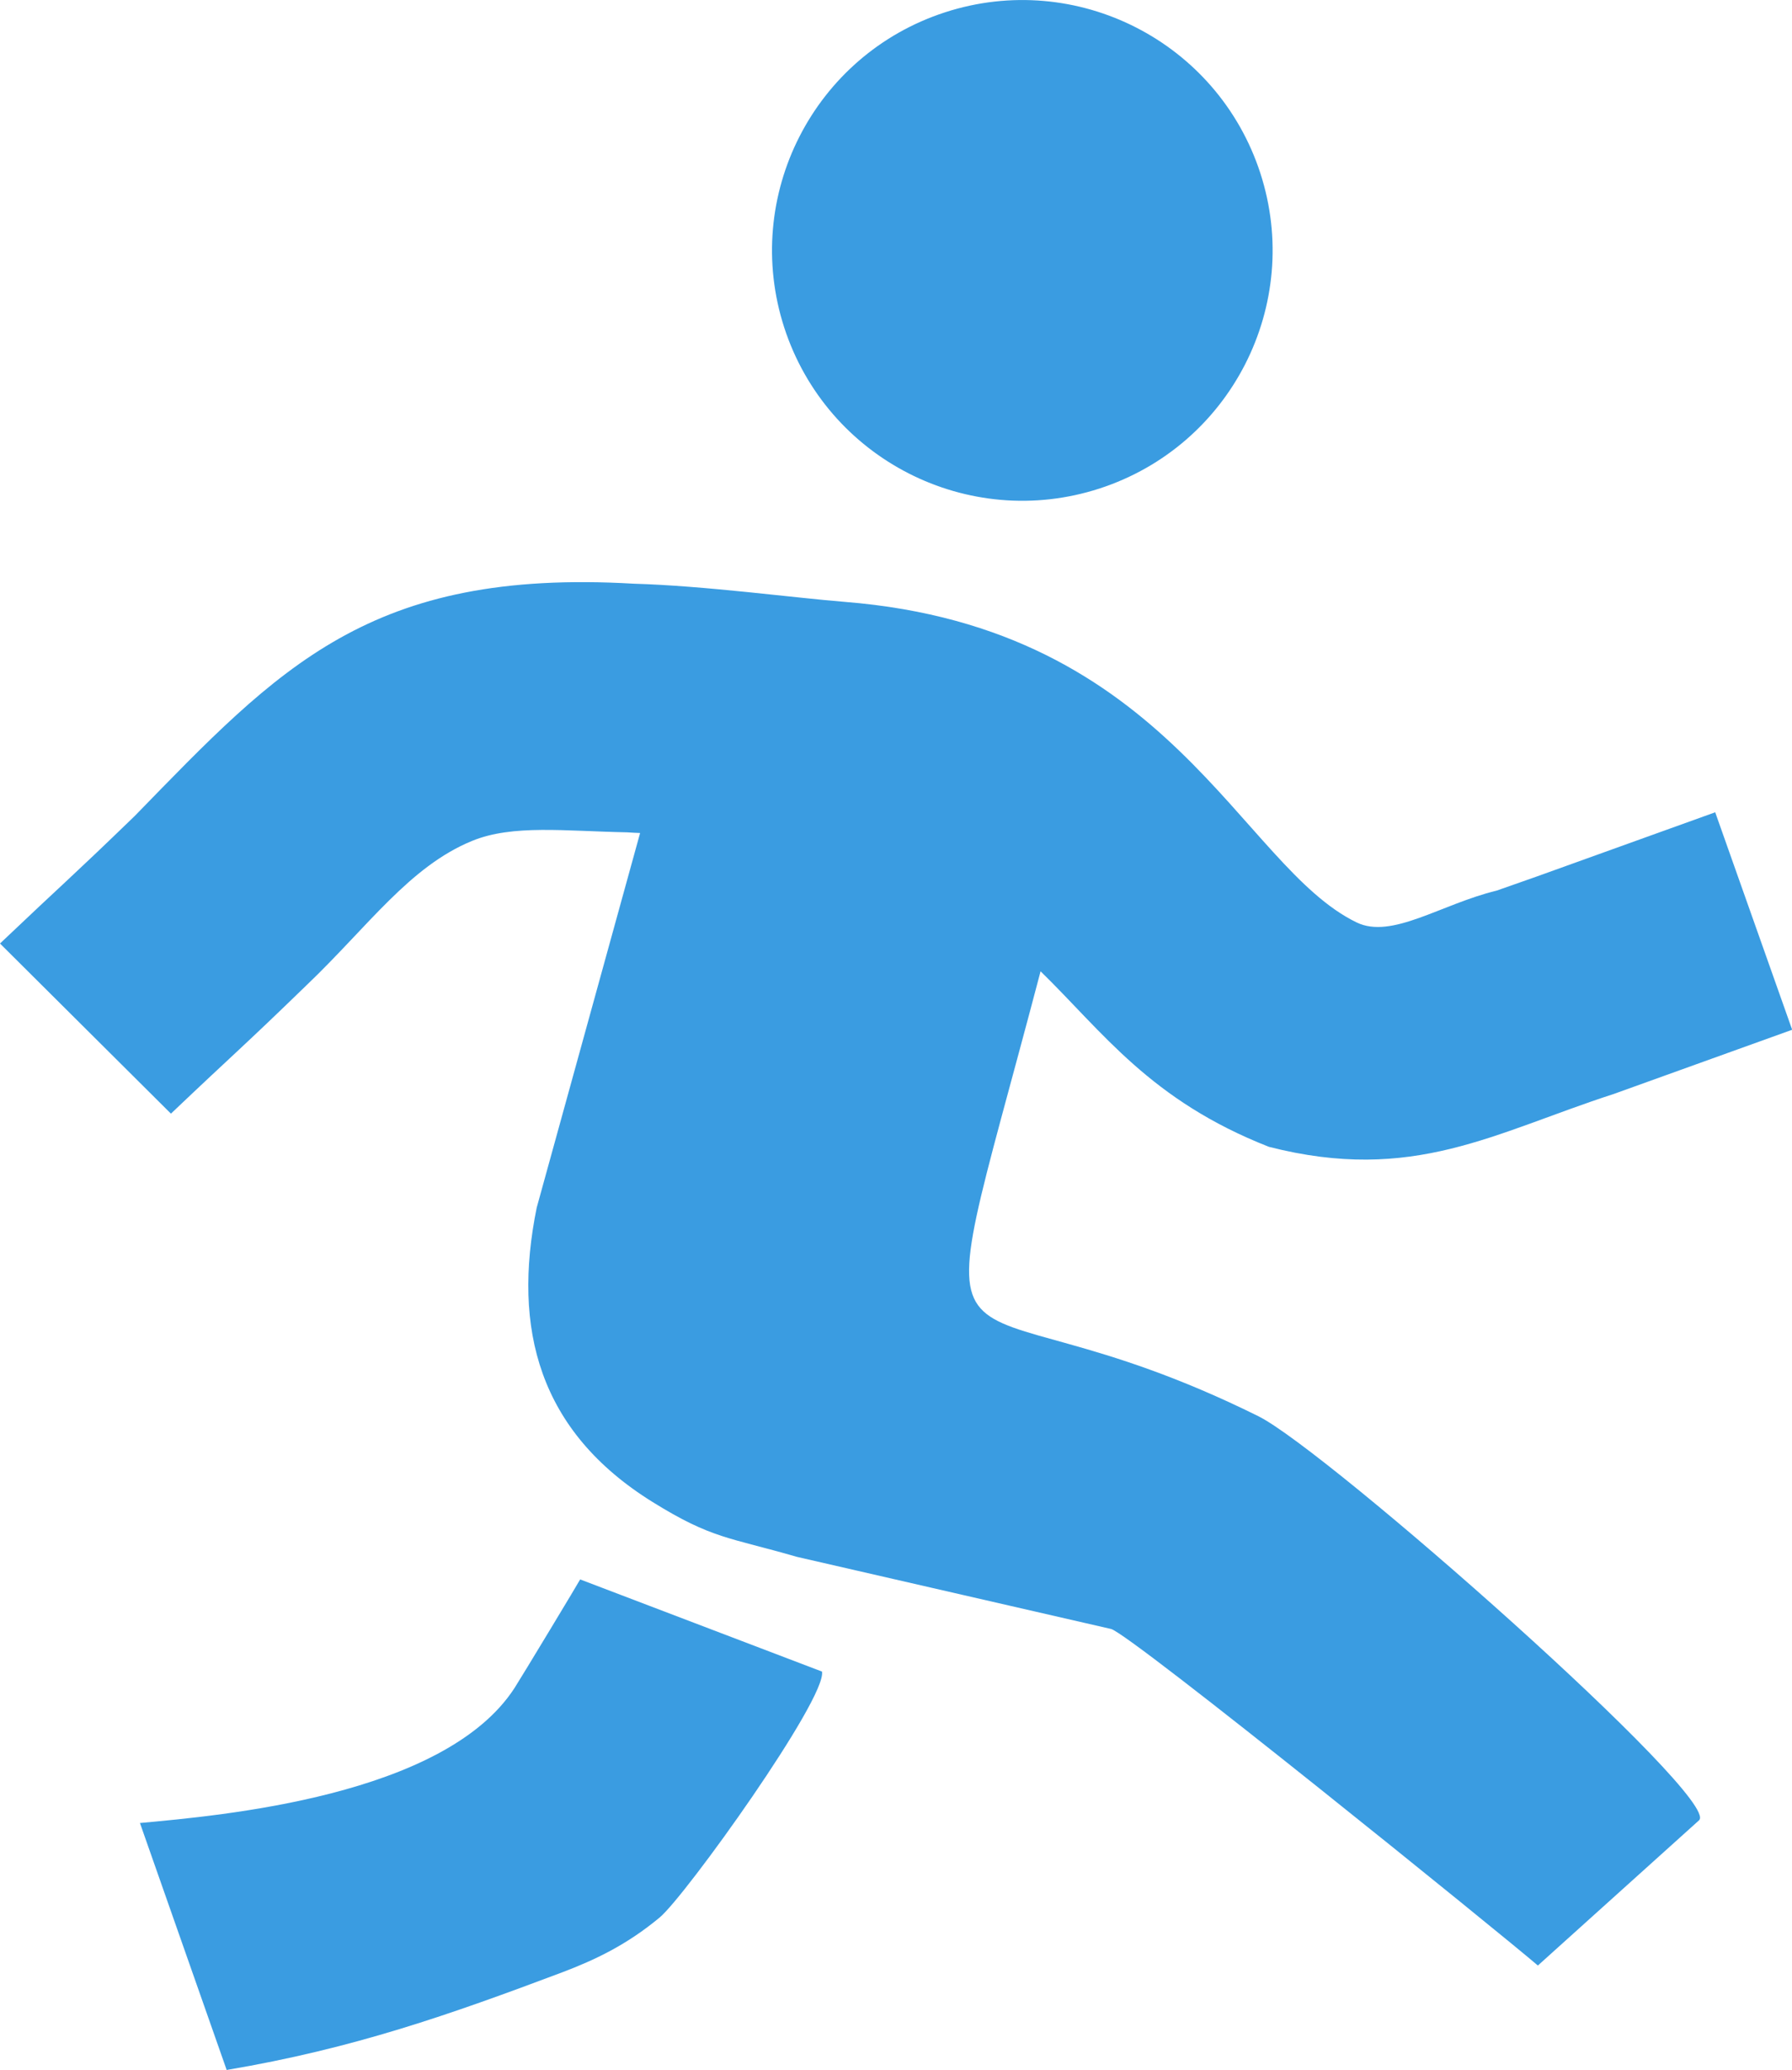
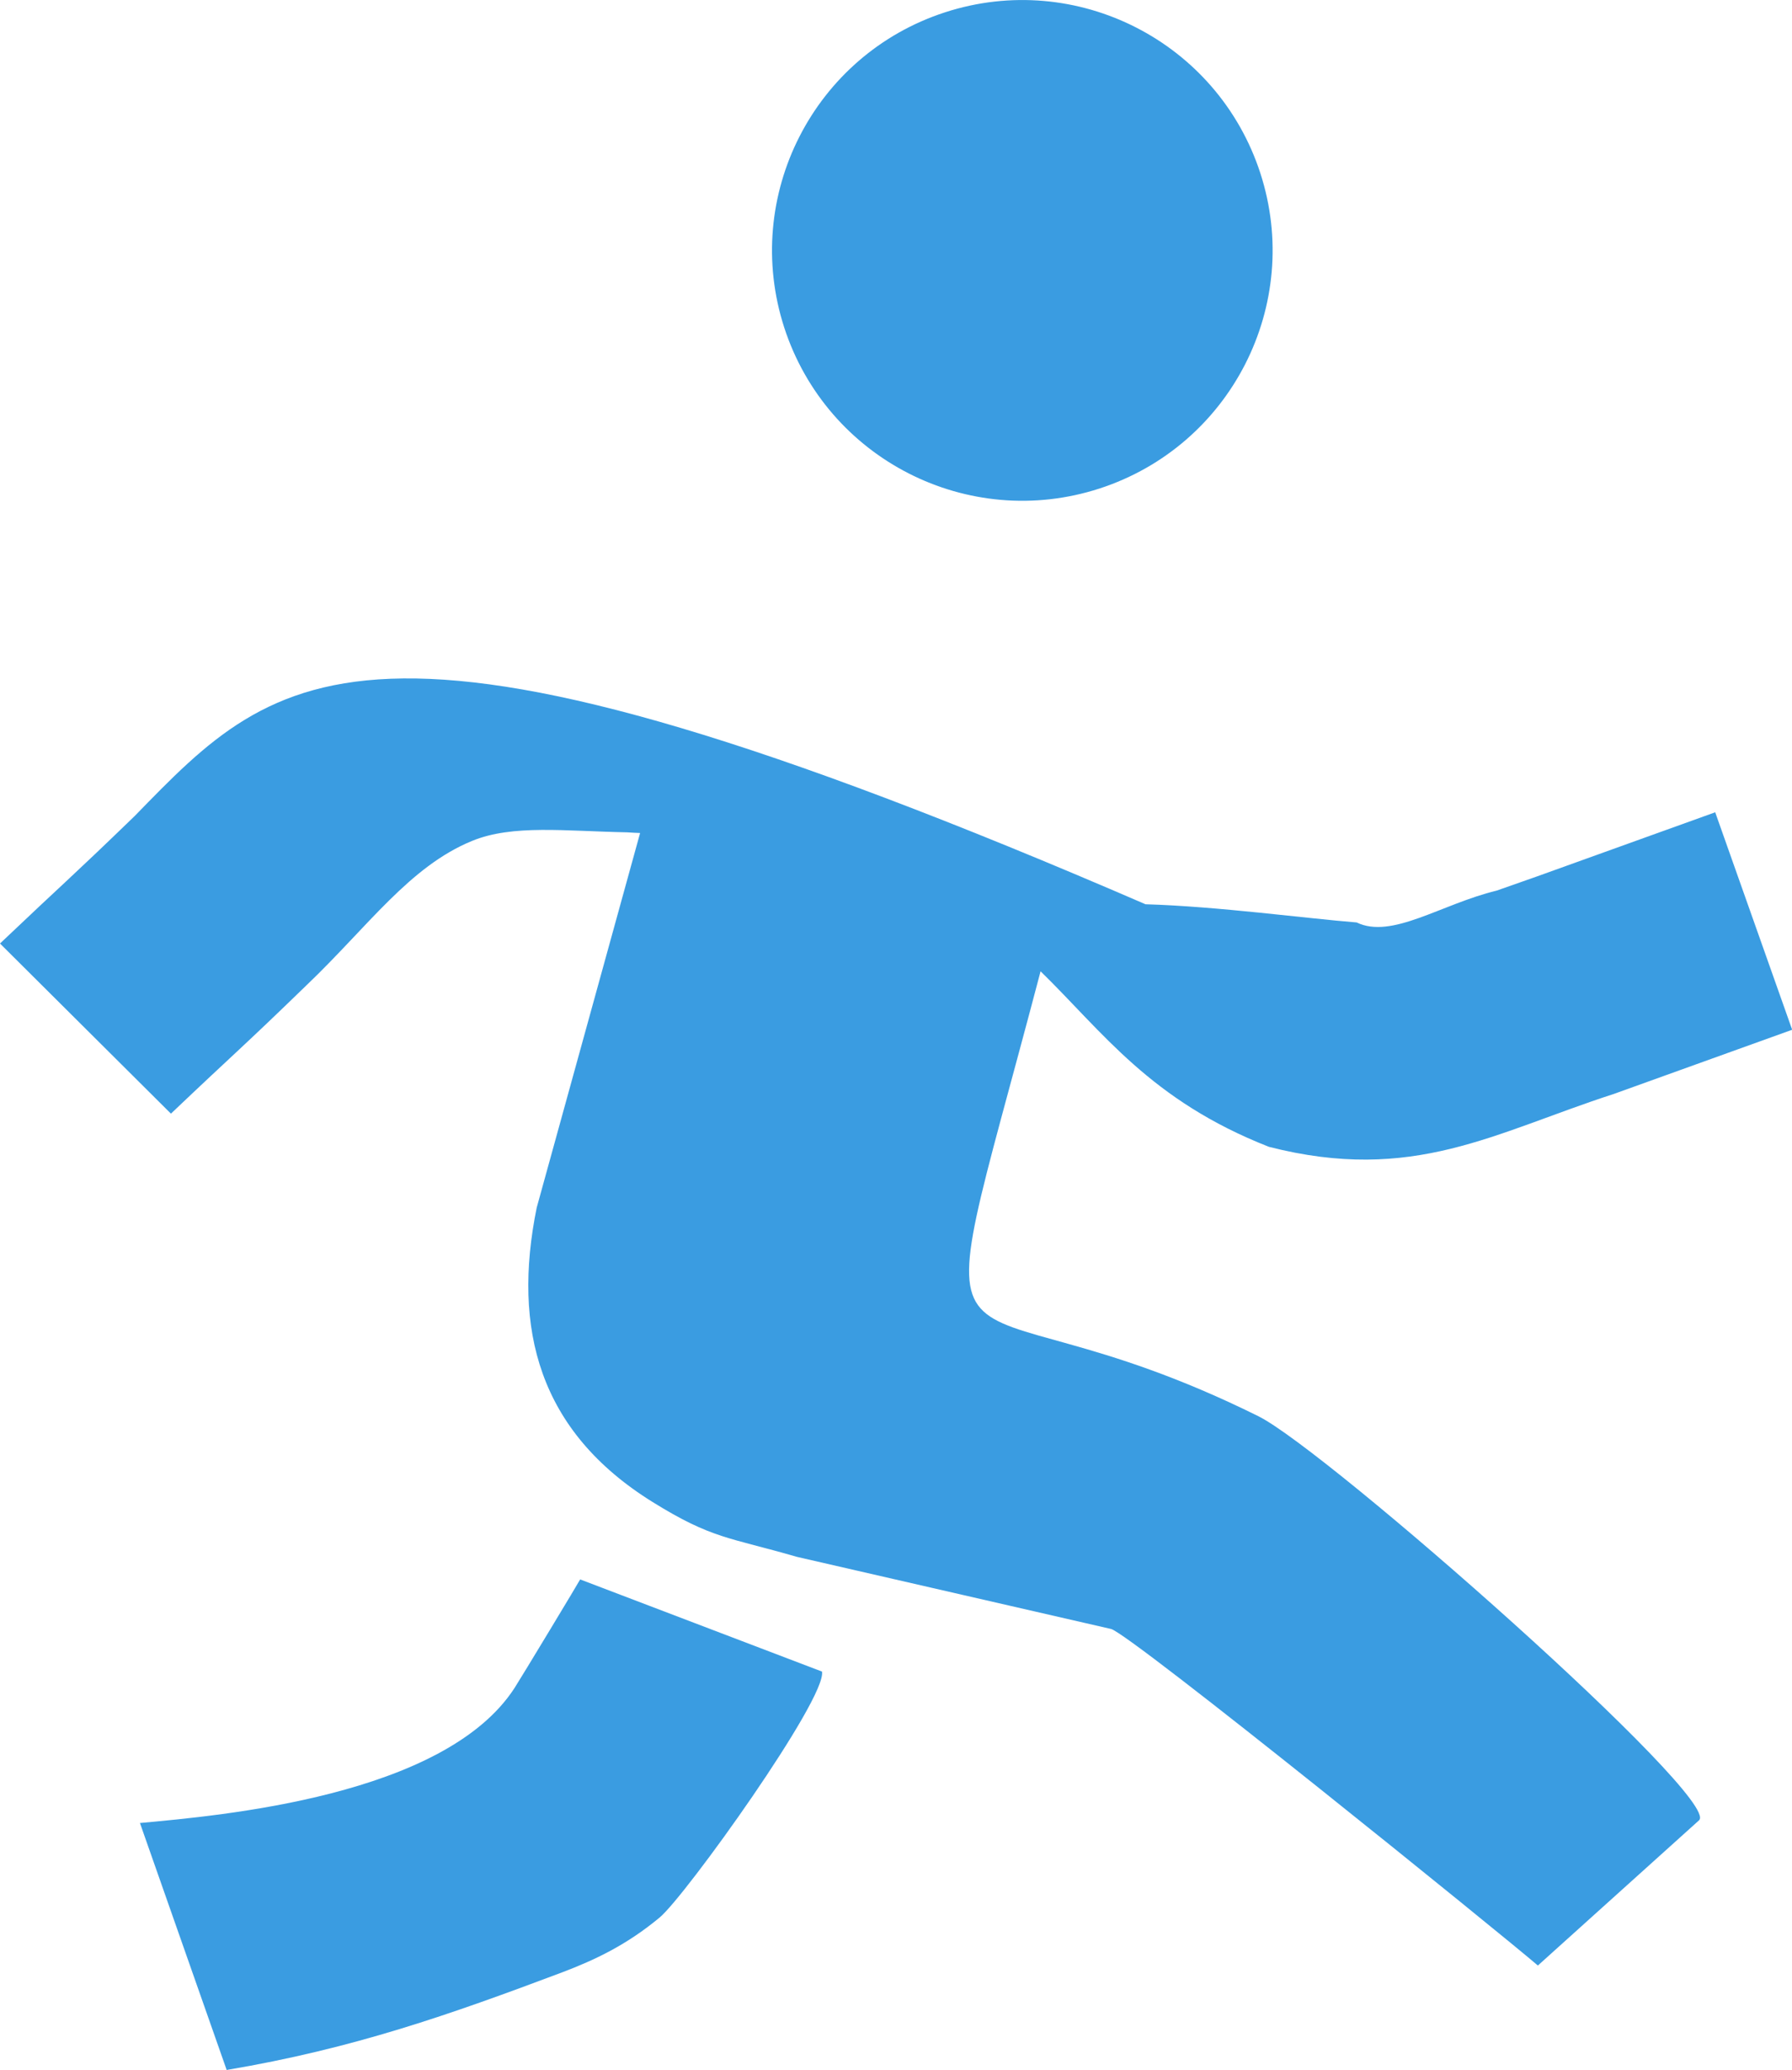
<svg xmlns="http://www.w3.org/2000/svg" version="1.1" id="Layer_1" x="0px" y="0px" viewBox="0 0 106.41 122.88" style="enable-background:new 0 0 106.41 122.88" xml:space="preserve">
  <g>
-     <path fill="#3A9CE1" d="M8.31,108.22c4.77-0.44,18.07-1.58,22.24-8.01c0.42-0.65,3.9-6.42,3.9-6.45l14.36,5.47c0.31,1.57-8.11,13.33-9.64,14.6 c-1.95,1.62-3.82,2.51-5.8,3.26c-6.65,2.5-12.37,4.52-19.91,5.79L8.31,108.22L8.31,108.22z M38.01,49.45l-6.14,22.24 c-1.46,7.19,0.12,13.28,6.89,17.48c3.53,2.19,4.52,2.08,8.56,3.25l18.65,4.28c1.11,0.25,23.27,18.19,25.35,19.98l9.57-8.62 c1.39-1.25-22.08-21.96-26.17-23.99c-19.42-9.63-20.24,1.38-12.93-26.41c3.71,3.62,6.52,7.66,13.56,10.42 c8.57,2.19,13.35-0.83,20.48-3.14l10.59-3.81l-4.57-12.91l-10.59,3.81c-0.3,0.1-1.06,0.38-2.39,0.84c-3.3,0.8-6.22,2.9-8.31,1.89 c-6.93-3.35-11.04-17.49-30.39-19.03c-2.91-0.23-8.32-0.96-12.54-1.08C21.94,33.74,16.59,39.62,8,48.44 c-3.95,3.82-4.01,3.78-8,7.57l10.15,10.1c4.02-3.82,4.11-3.8,8.09-7.66c3.61-3.45,6.08-7.01,9.79-8.53 c2.41-0.99,5.52-0.58,9.22-0.51C37.51,49.43,37.76,49.44,38.01,49.45L38.01,49.45L38.01,49.45z M56.12,0.73 c7.8-2.53,16.18,1.74,18.72,9.55c2.53,7.8-1.74,16.18-9.55,18.72c-7.8,2.53-16.18-1.74-18.72-9.55 C44.04,11.64,48.32,3.26,56.12,0.73L56.12,0.73z" />
+     <path fill="#3A9CE1" d="M8.31,108.22c4.77-0.44,18.07-1.58,22.24-8.01c0.42-0.65,3.9-6.42,3.9-6.45l14.36,5.47c0.31,1.57-8.11,13.33-9.64,14.6 c-1.95,1.62-3.82,2.51-5.8,3.26c-6.65,2.5-12.37,4.52-19.91,5.79L8.31,108.22L8.31,108.22z M38.01,49.45l-6.14,22.24 c-1.46,7.19,0.12,13.28,6.89,17.48c3.53,2.19,4.52,2.08,8.56,3.25l18.65,4.28c1.11,0.25,23.27,18.19,25.35,19.98l9.57-8.62 c1.39-1.25-22.08-21.96-26.17-23.99c-19.42-9.63-20.24,1.38-12.93-26.41c3.71,3.62,6.52,7.66,13.56,10.42 c8.57,2.19,13.35-0.83,20.48-3.14l10.59-3.81l-4.57-12.91l-10.59,3.81c-0.3,0.1-1.06,0.38-2.39,0.84c-3.3,0.8-6.22,2.9-8.31,1.89 c-2.91-0.23-8.32-0.96-12.54-1.08C21.94,33.74,16.59,39.62,8,48.44 c-3.95,3.82-4.01,3.78-8,7.57l10.15,10.1c4.02-3.82,4.11-3.8,8.09-7.66c3.61-3.45,6.08-7.01,9.79-8.53 c2.41-0.99,5.52-0.58,9.22-0.51C37.51,49.43,37.76,49.44,38.01,49.45L38.01,49.45L38.01,49.45z M56.12,0.73 c7.8-2.53,16.18,1.74,18.72,9.55c2.53,7.8-1.74,16.18-9.55,18.72c-7.8,2.53-16.18-1.74-18.72-9.55 C44.04,11.64,48.32,3.26,56.12,0.73L56.12,0.73z" />
  </g>
</svg>